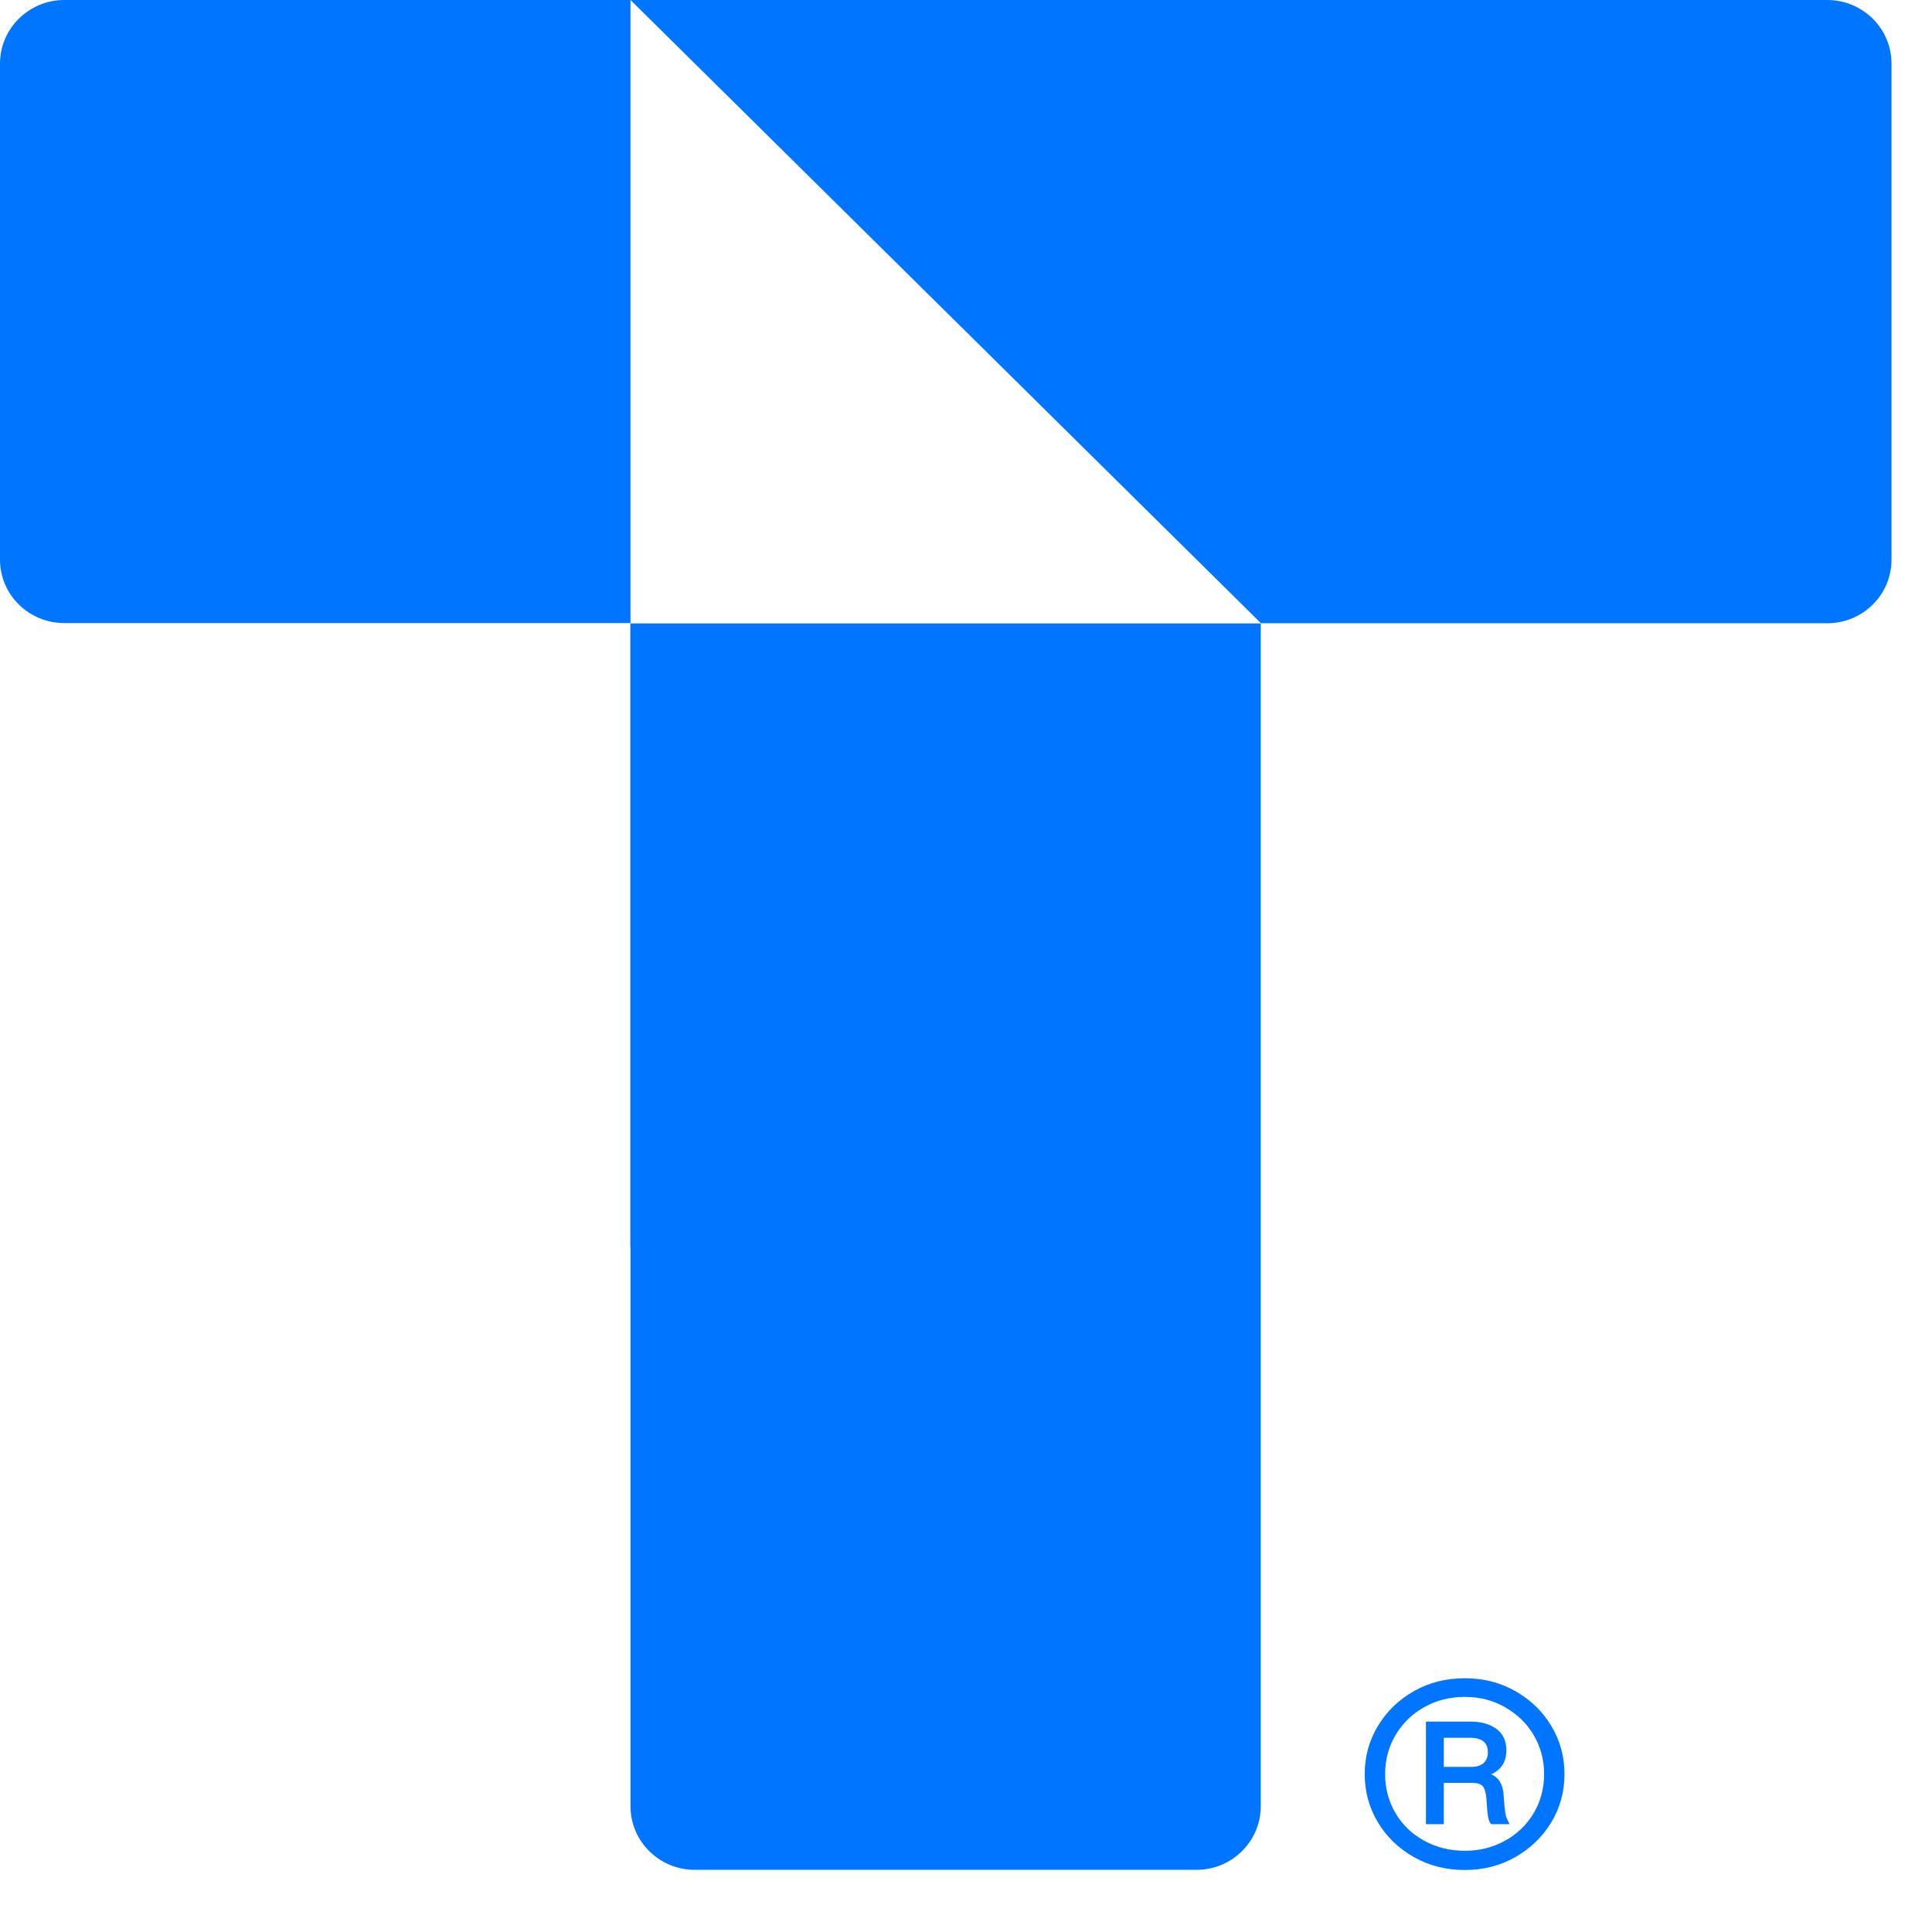
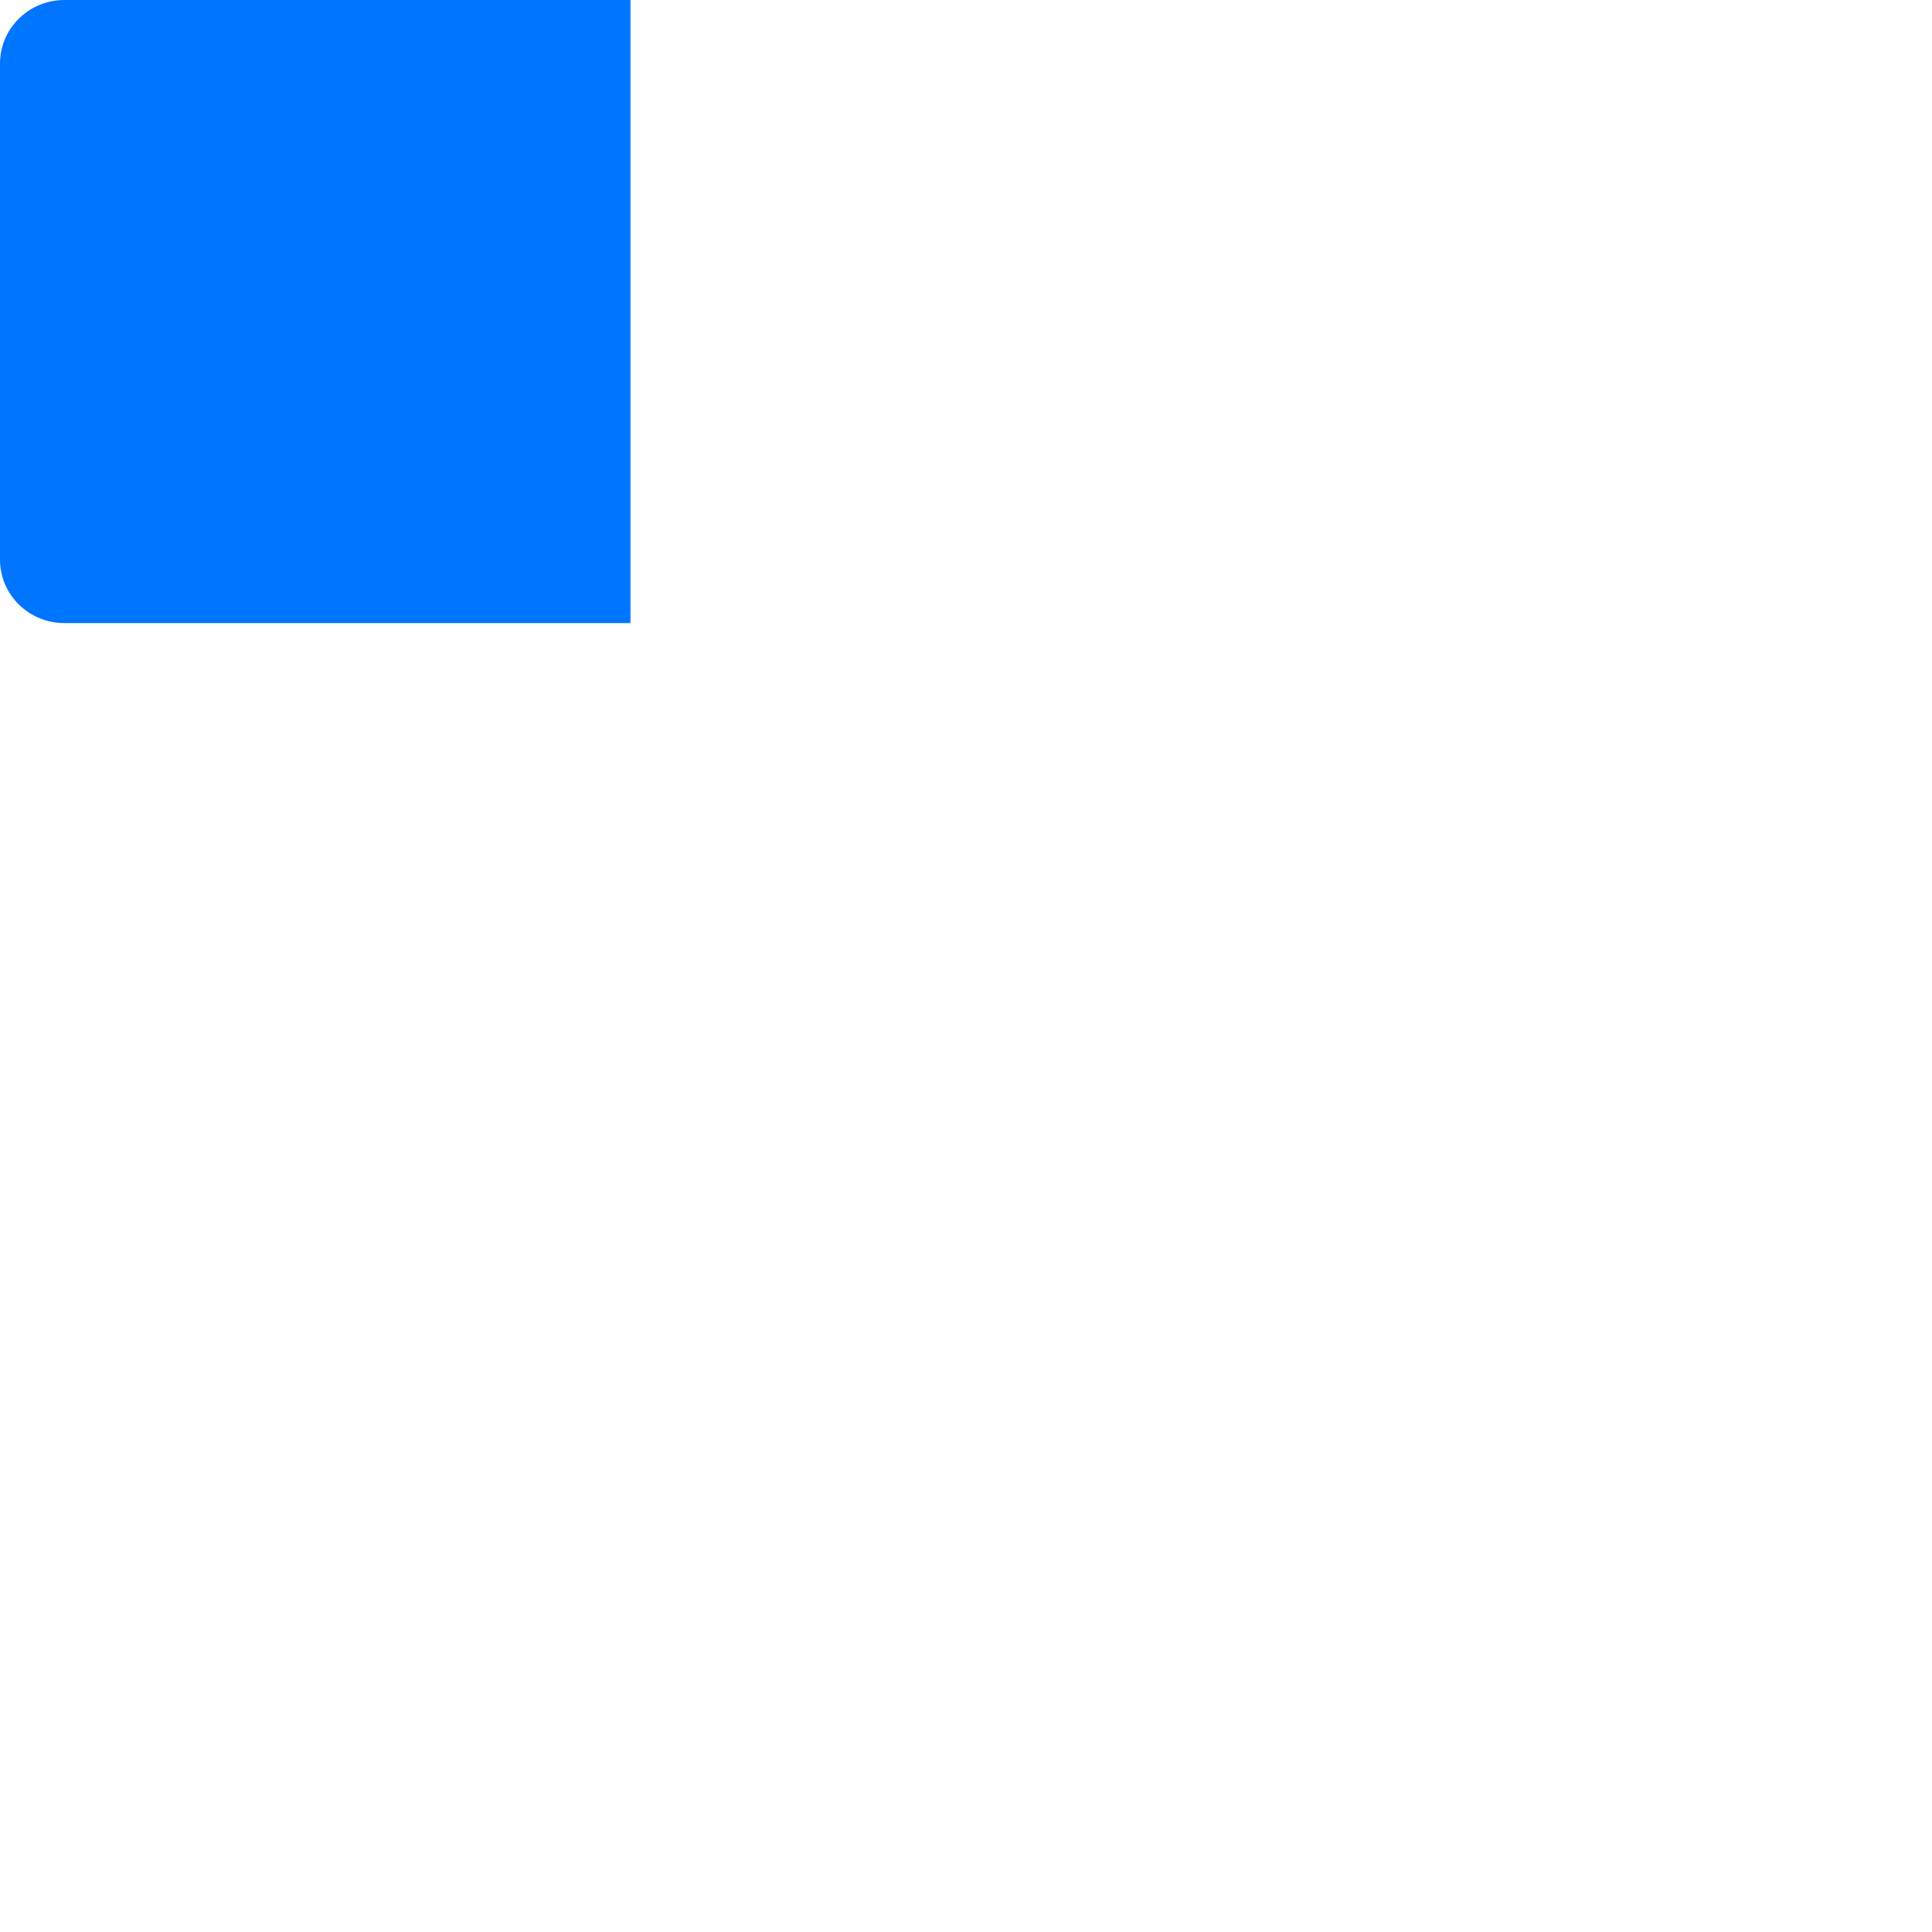
<svg xmlns="http://www.w3.org/2000/svg" width="32" height="32" viewBox="0 0 32 32" fill="none">
-   <path d="M25.094 28.008C25.345 28.15 25.546 28.339 25.693 28.585C25.84 28.827 25.913 29.095 25.913 29.385C25.913 29.675 25.84 29.943 25.693 30.186C25.546 30.428 25.345 30.62 25.094 30.762C24.842 30.904 24.564 30.973 24.262 30.973C23.959 30.973 23.675 30.904 23.423 30.762C23.171 30.62 22.971 30.431 22.824 30.186C22.677 29.943 22.604 29.675 22.604 29.385C22.604 29.095 22.677 28.827 22.824 28.585C22.971 28.342 23.171 28.15 23.423 28.008C23.675 27.866 23.956 27.797 24.262 27.797C24.568 27.797 24.842 27.866 25.094 28.008ZM24.928 30.488C25.129 30.378 25.288 30.223 25.403 30.031C25.518 29.836 25.575 29.621 25.575 29.385C25.575 29.149 25.518 28.934 25.403 28.739C25.288 28.544 25.129 28.392 24.928 28.276C24.727 28.162 24.504 28.106 24.262 28.106C24.019 28.106 23.79 28.162 23.589 28.276C23.388 28.389 23.229 28.544 23.114 28.739C22.999 28.934 22.942 29.149 22.942 29.385C22.942 29.621 22.999 29.836 23.114 30.031C23.229 30.227 23.388 30.378 23.589 30.488C23.79 30.598 24.013 30.655 24.262 30.655C24.51 30.655 24.727 30.598 24.928 30.488ZM24.925 29.952C24.928 30.009 24.937 30.056 24.947 30.094C24.96 30.129 24.979 30.17 25.004 30.214H24.698C24.676 30.189 24.66 30.154 24.651 30.11C24.641 30.069 24.635 30.015 24.631 29.952L24.619 29.779C24.609 29.684 24.59 29.621 24.558 29.584C24.526 29.549 24.469 29.53 24.383 29.53H23.914V30.214H23.618V28.515H24.348C24.533 28.515 24.679 28.556 24.788 28.638C24.896 28.72 24.95 28.837 24.95 28.988C24.95 29.18 24.867 29.313 24.698 29.388C24.819 29.439 24.886 29.543 24.902 29.703L24.922 29.952H24.925ZM24.574 29.199C24.622 29.158 24.644 29.098 24.644 29.023C24.644 28.862 24.545 28.783 24.348 28.783H23.914V29.265H24.373C24.459 29.265 24.526 29.243 24.574 29.202V29.199Z" fill="#0075FF" />
  <path d="M1.065 0C0.478 0 0 0.473 0 1.053V9.268C0 9.851 0.478 10.32 1.065 10.32H10.443V0H1.065Z" fill="#0075FF" />
-   <path d="M30.261 0H10.443L20.886 10.323H30.264C30.854 10.323 31.329 9.851 31.329 9.271V1.053C31.329 0.47 30.851 0 30.264 0H30.261Z" fill="#0075FF" />
-   <path d="M10.443 20.646V29.917C10.443 30.5 10.921 30.97 11.507 30.97H19.818C20.407 30.97 20.882 30.497 20.882 29.917V10.326H10.44V20.65L10.443 20.646Z" fill="#0075FF" />
</svg>